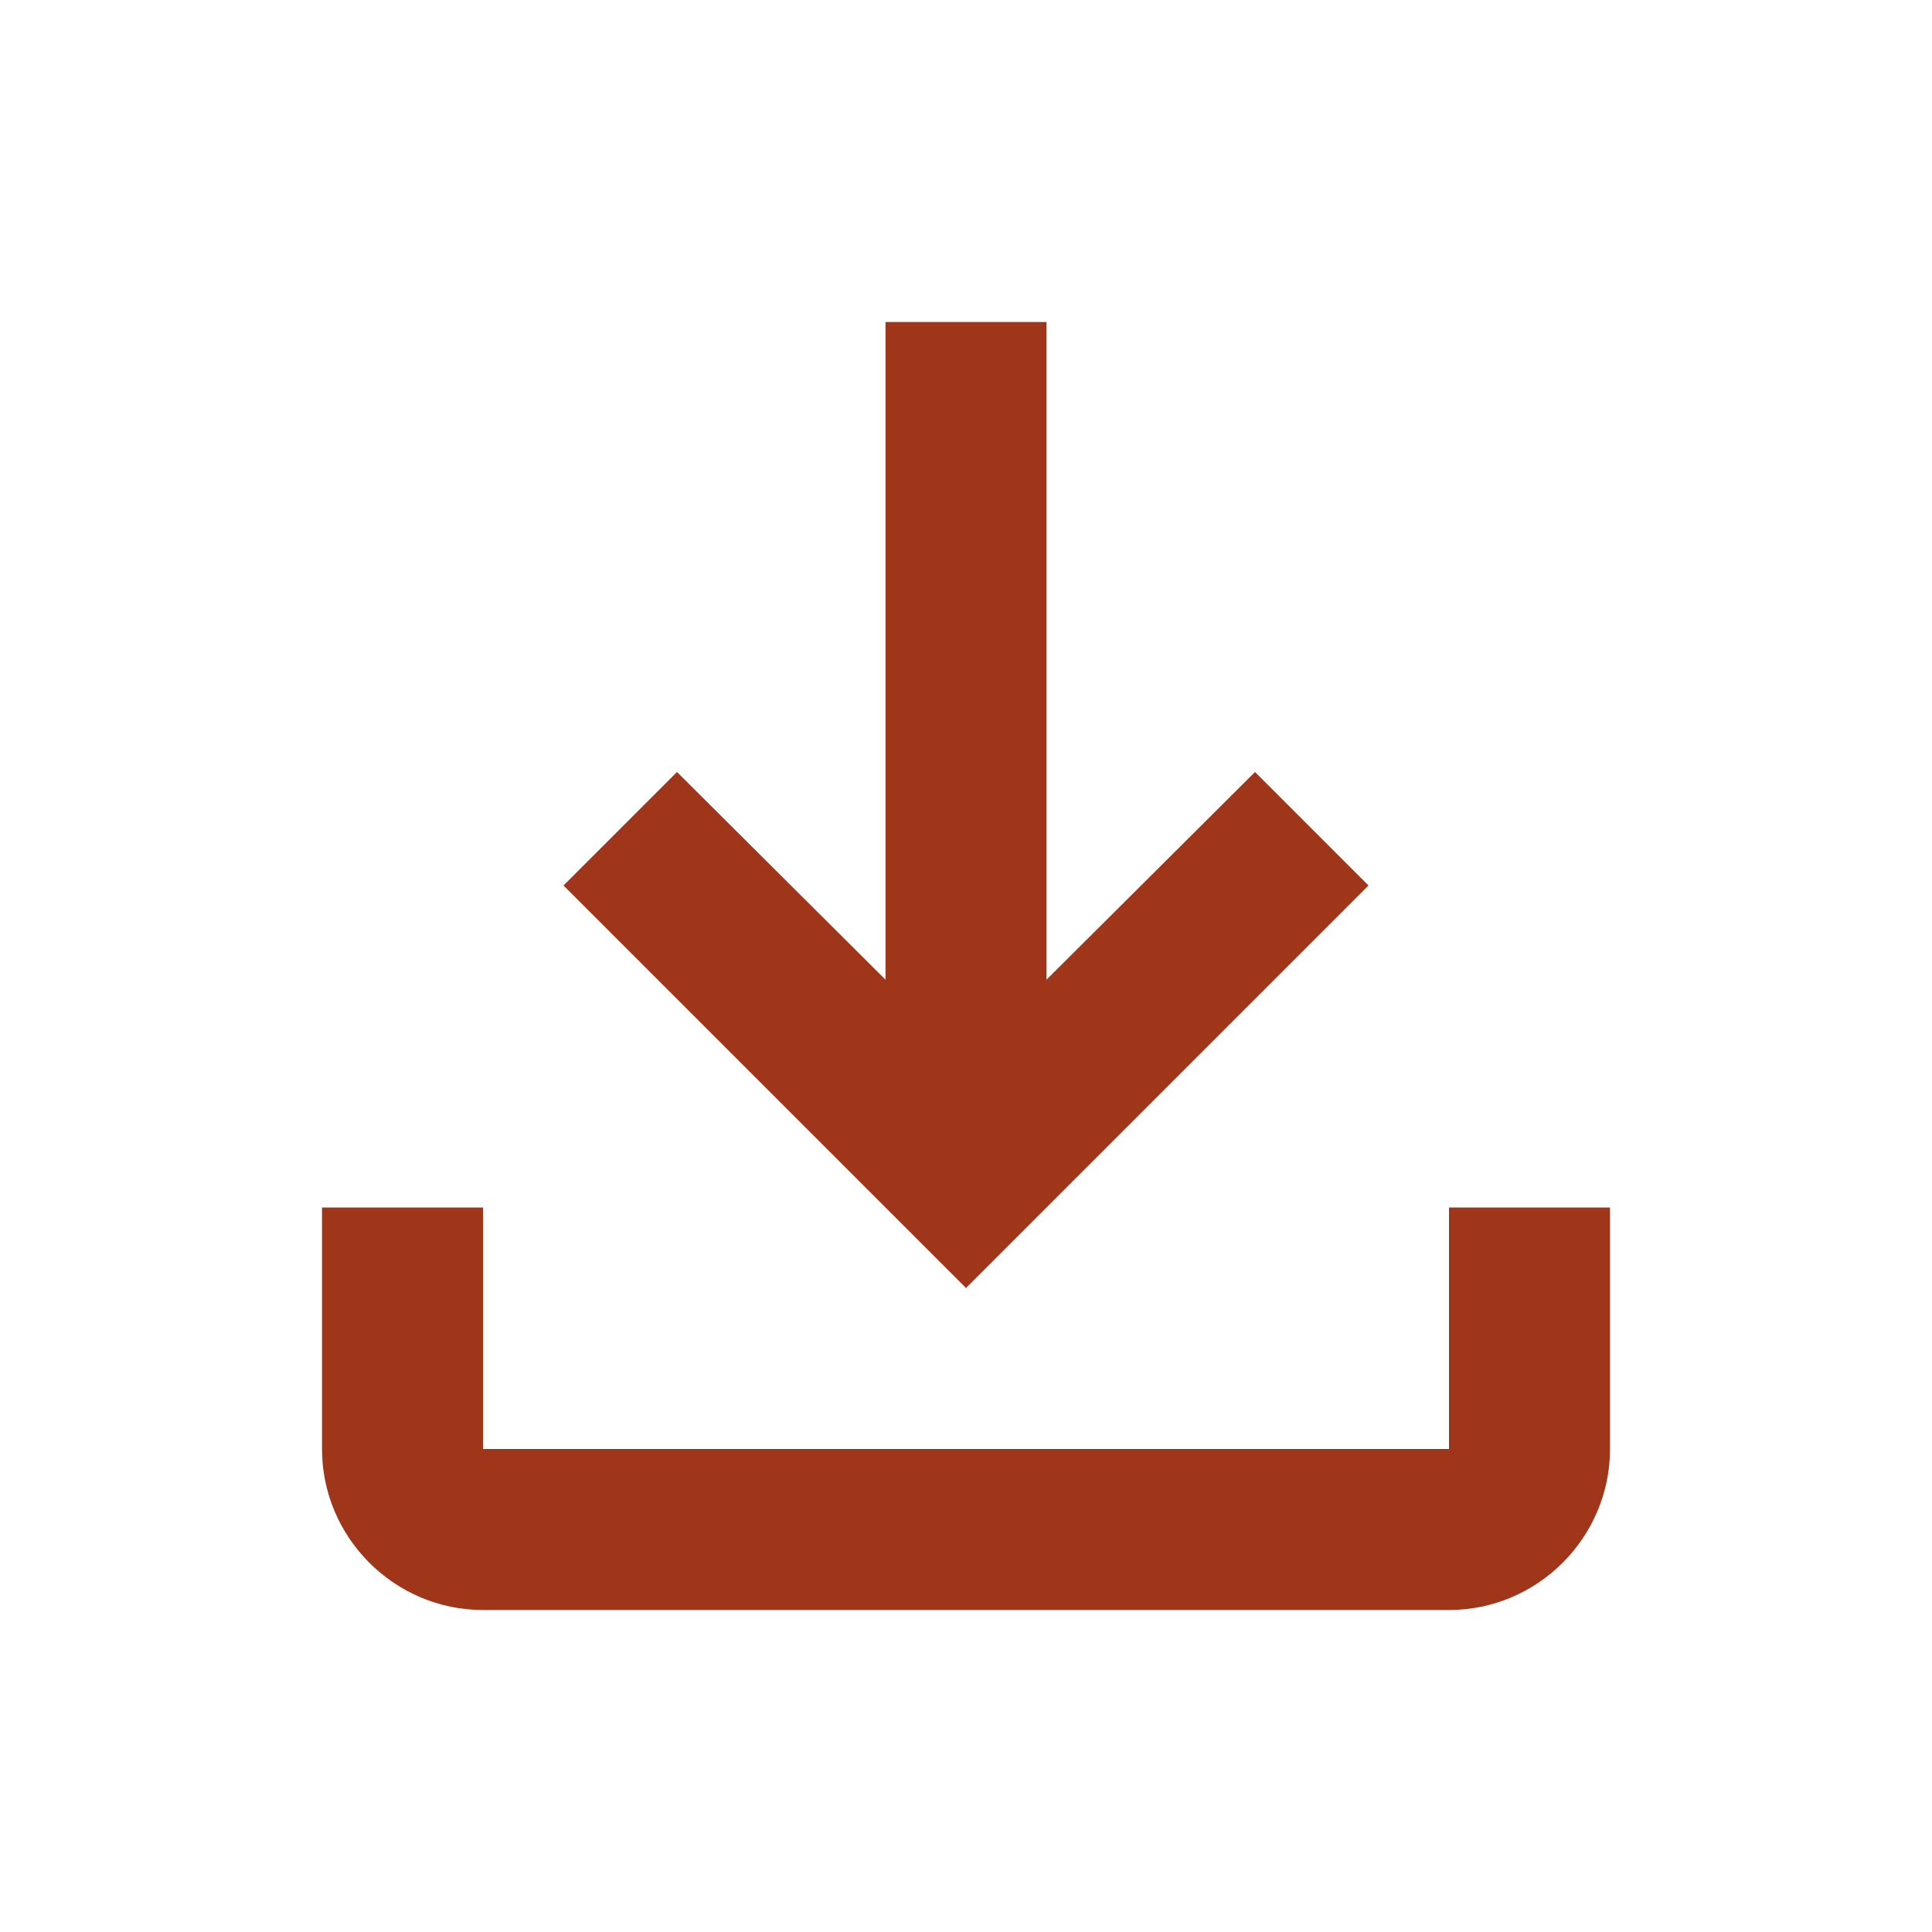
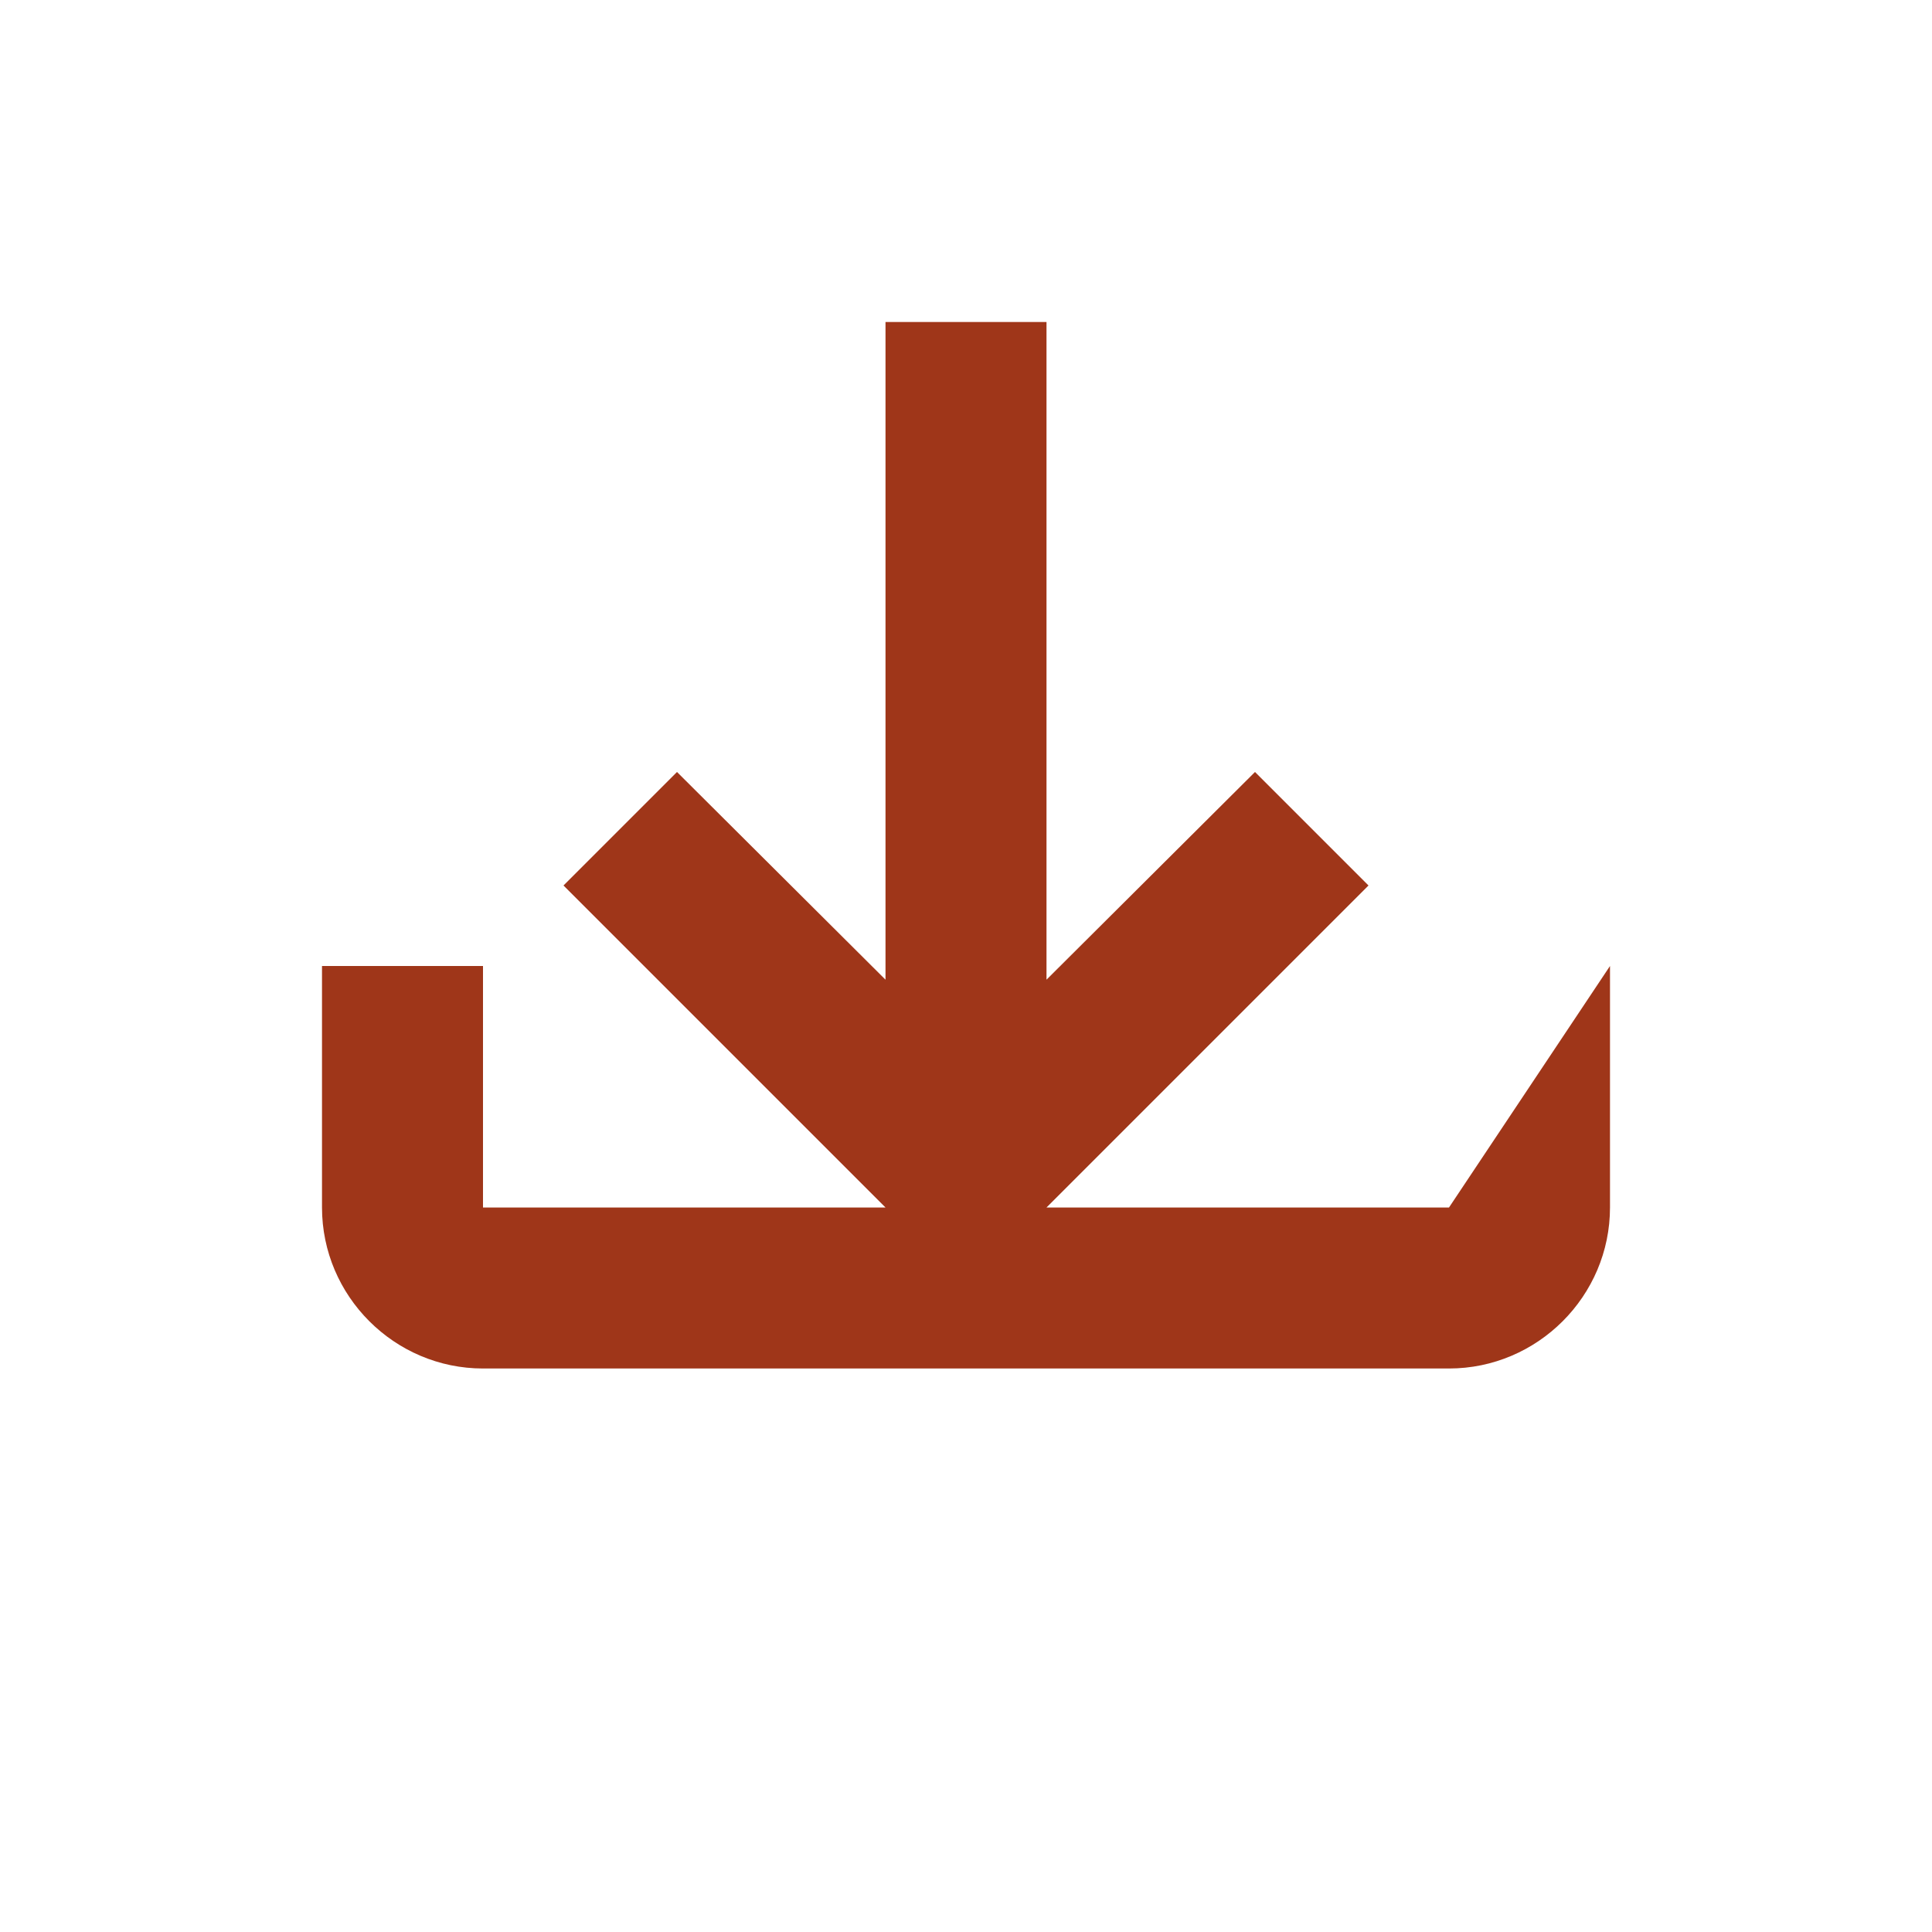
<svg xmlns="http://www.w3.org/2000/svg" width="24" height="24" fill="none">
-   <path fill="#9F3619" d="M18 15v3H6v-3H4v3c0 1.1.9 2 2 2h12c1.1 0 2-.9 2-2v-3zm-1-4-1.41-1.41L13 12.17V4h-2v8.17L8.41 9.59 7 11l5 5z" />
+   <path fill="#9F3619" d="M18 15H6v-3H4v3c0 1.1.9 2 2 2h12c1.1 0 2-.9 2-2v-3zm-1-4-1.41-1.41L13 12.17V4h-2v8.17L8.41 9.59 7 11l5 5z" />
</svg>